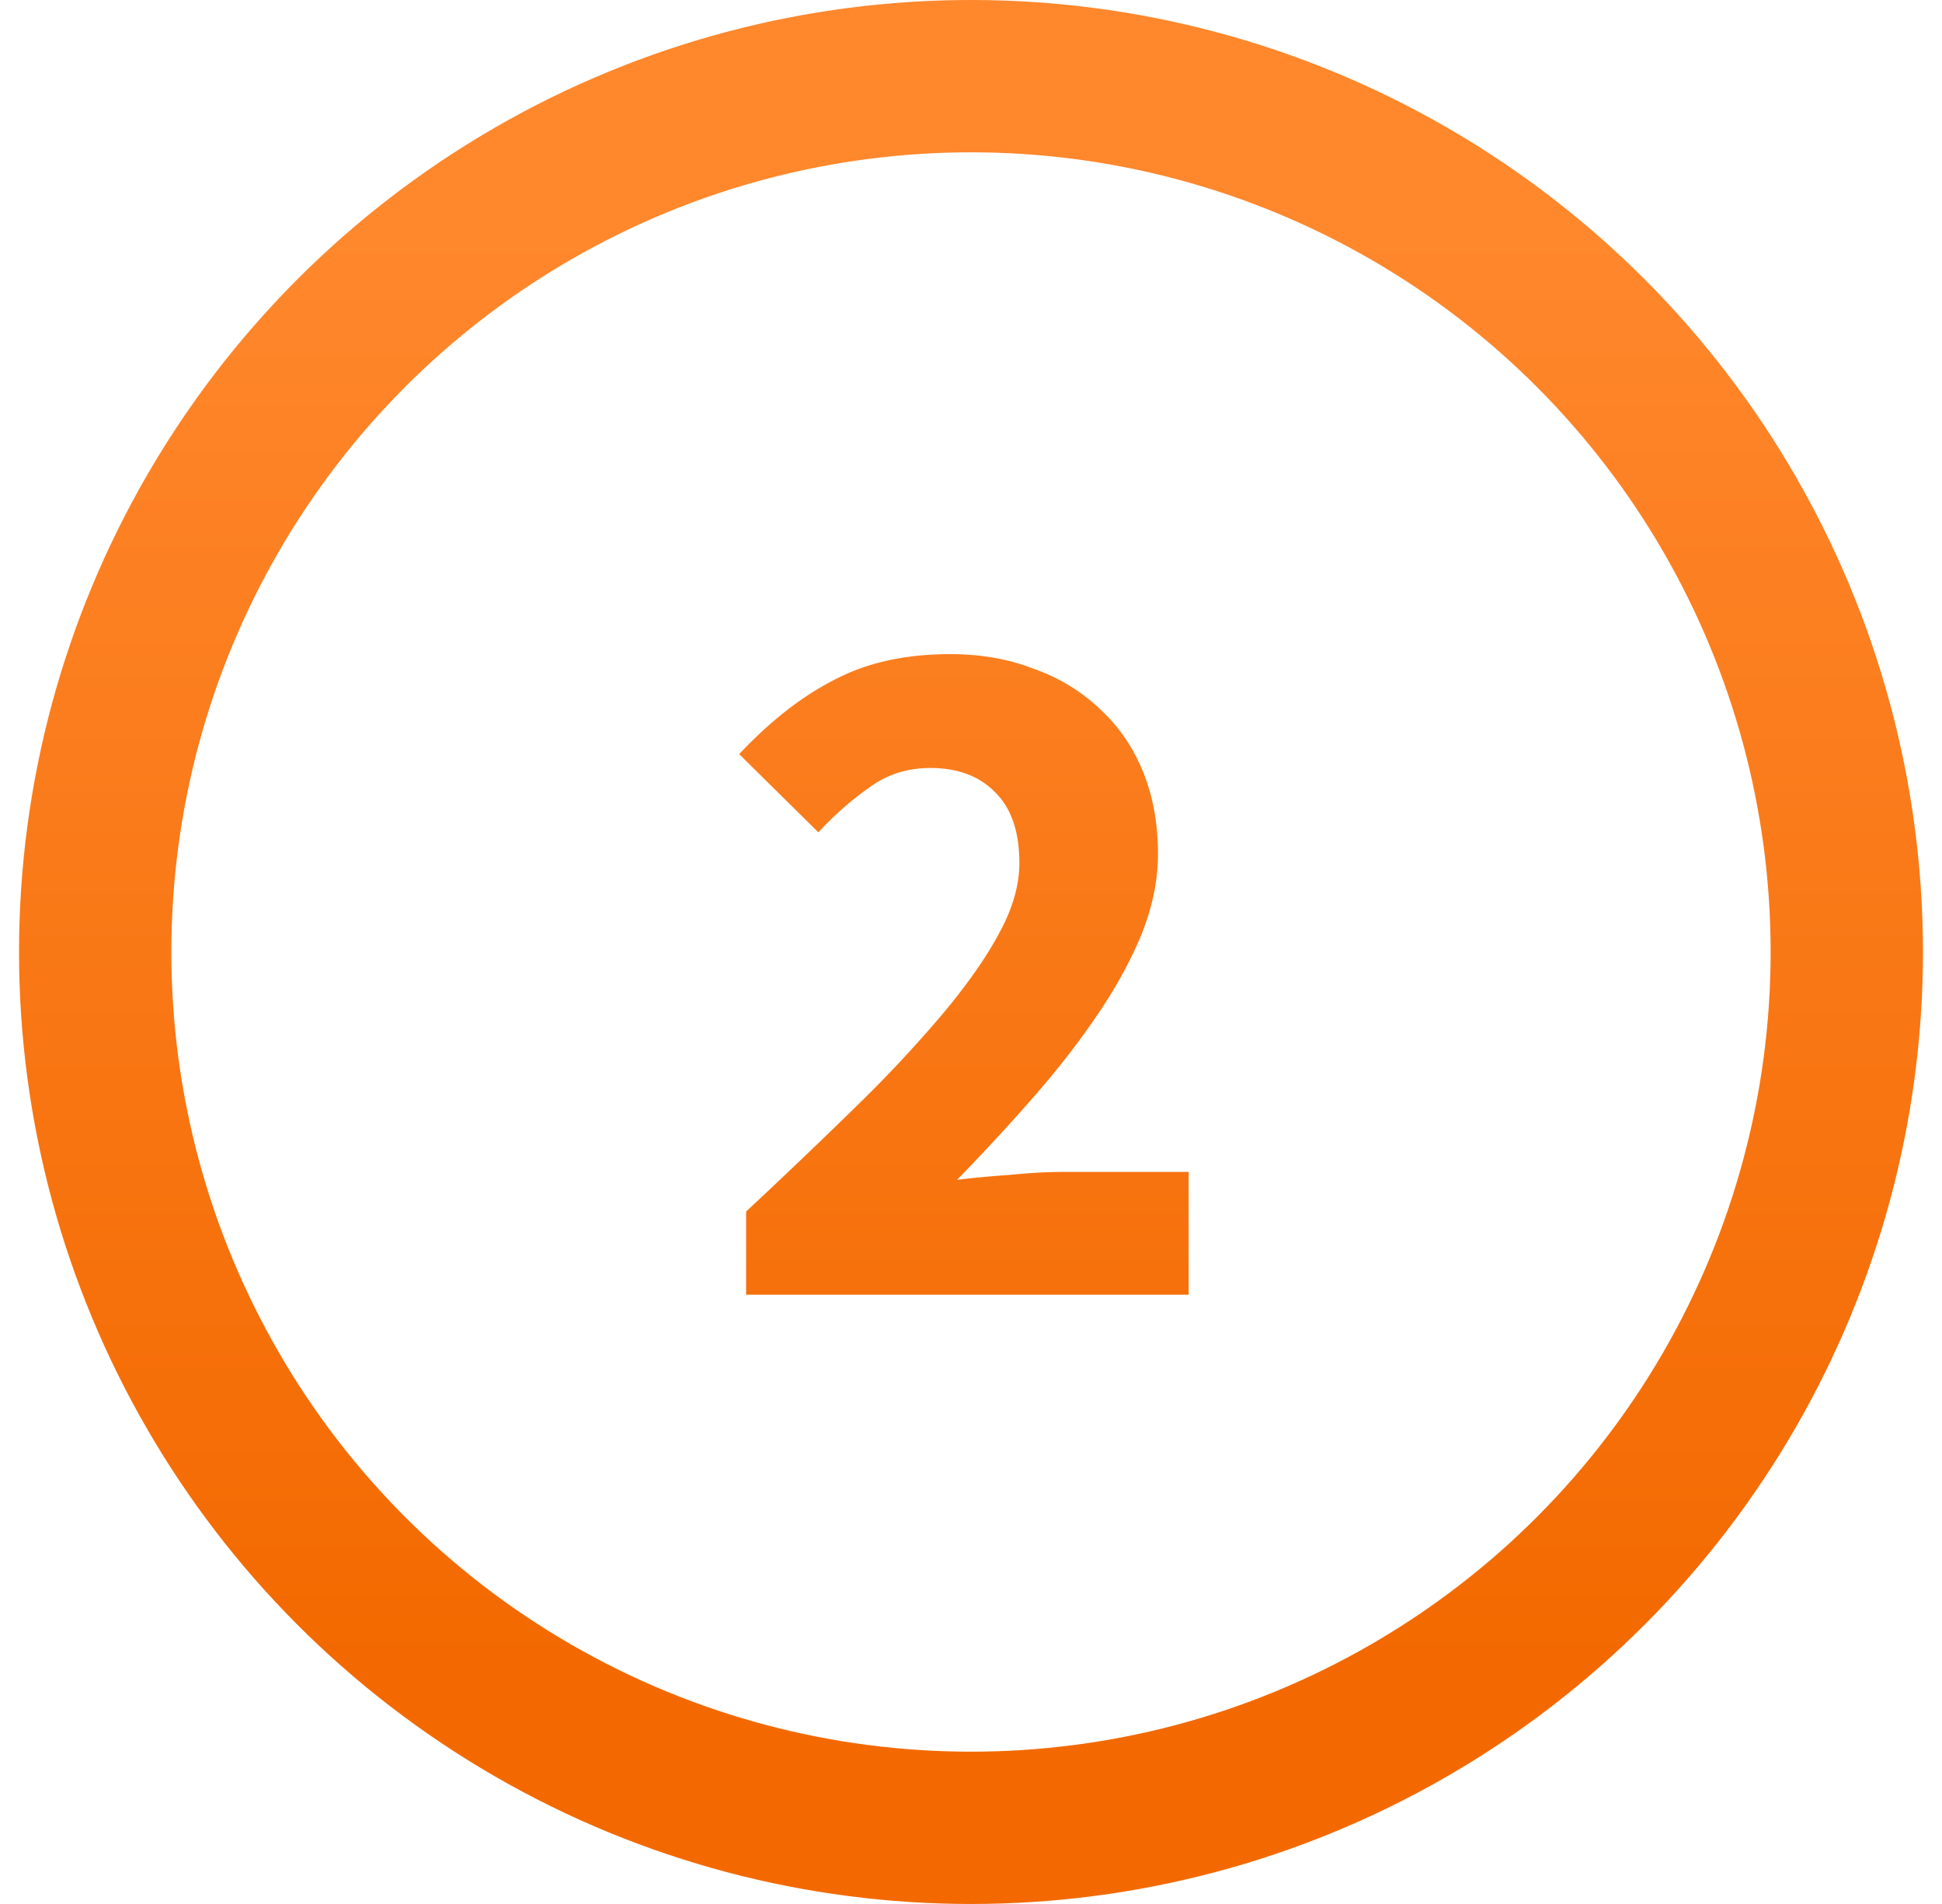
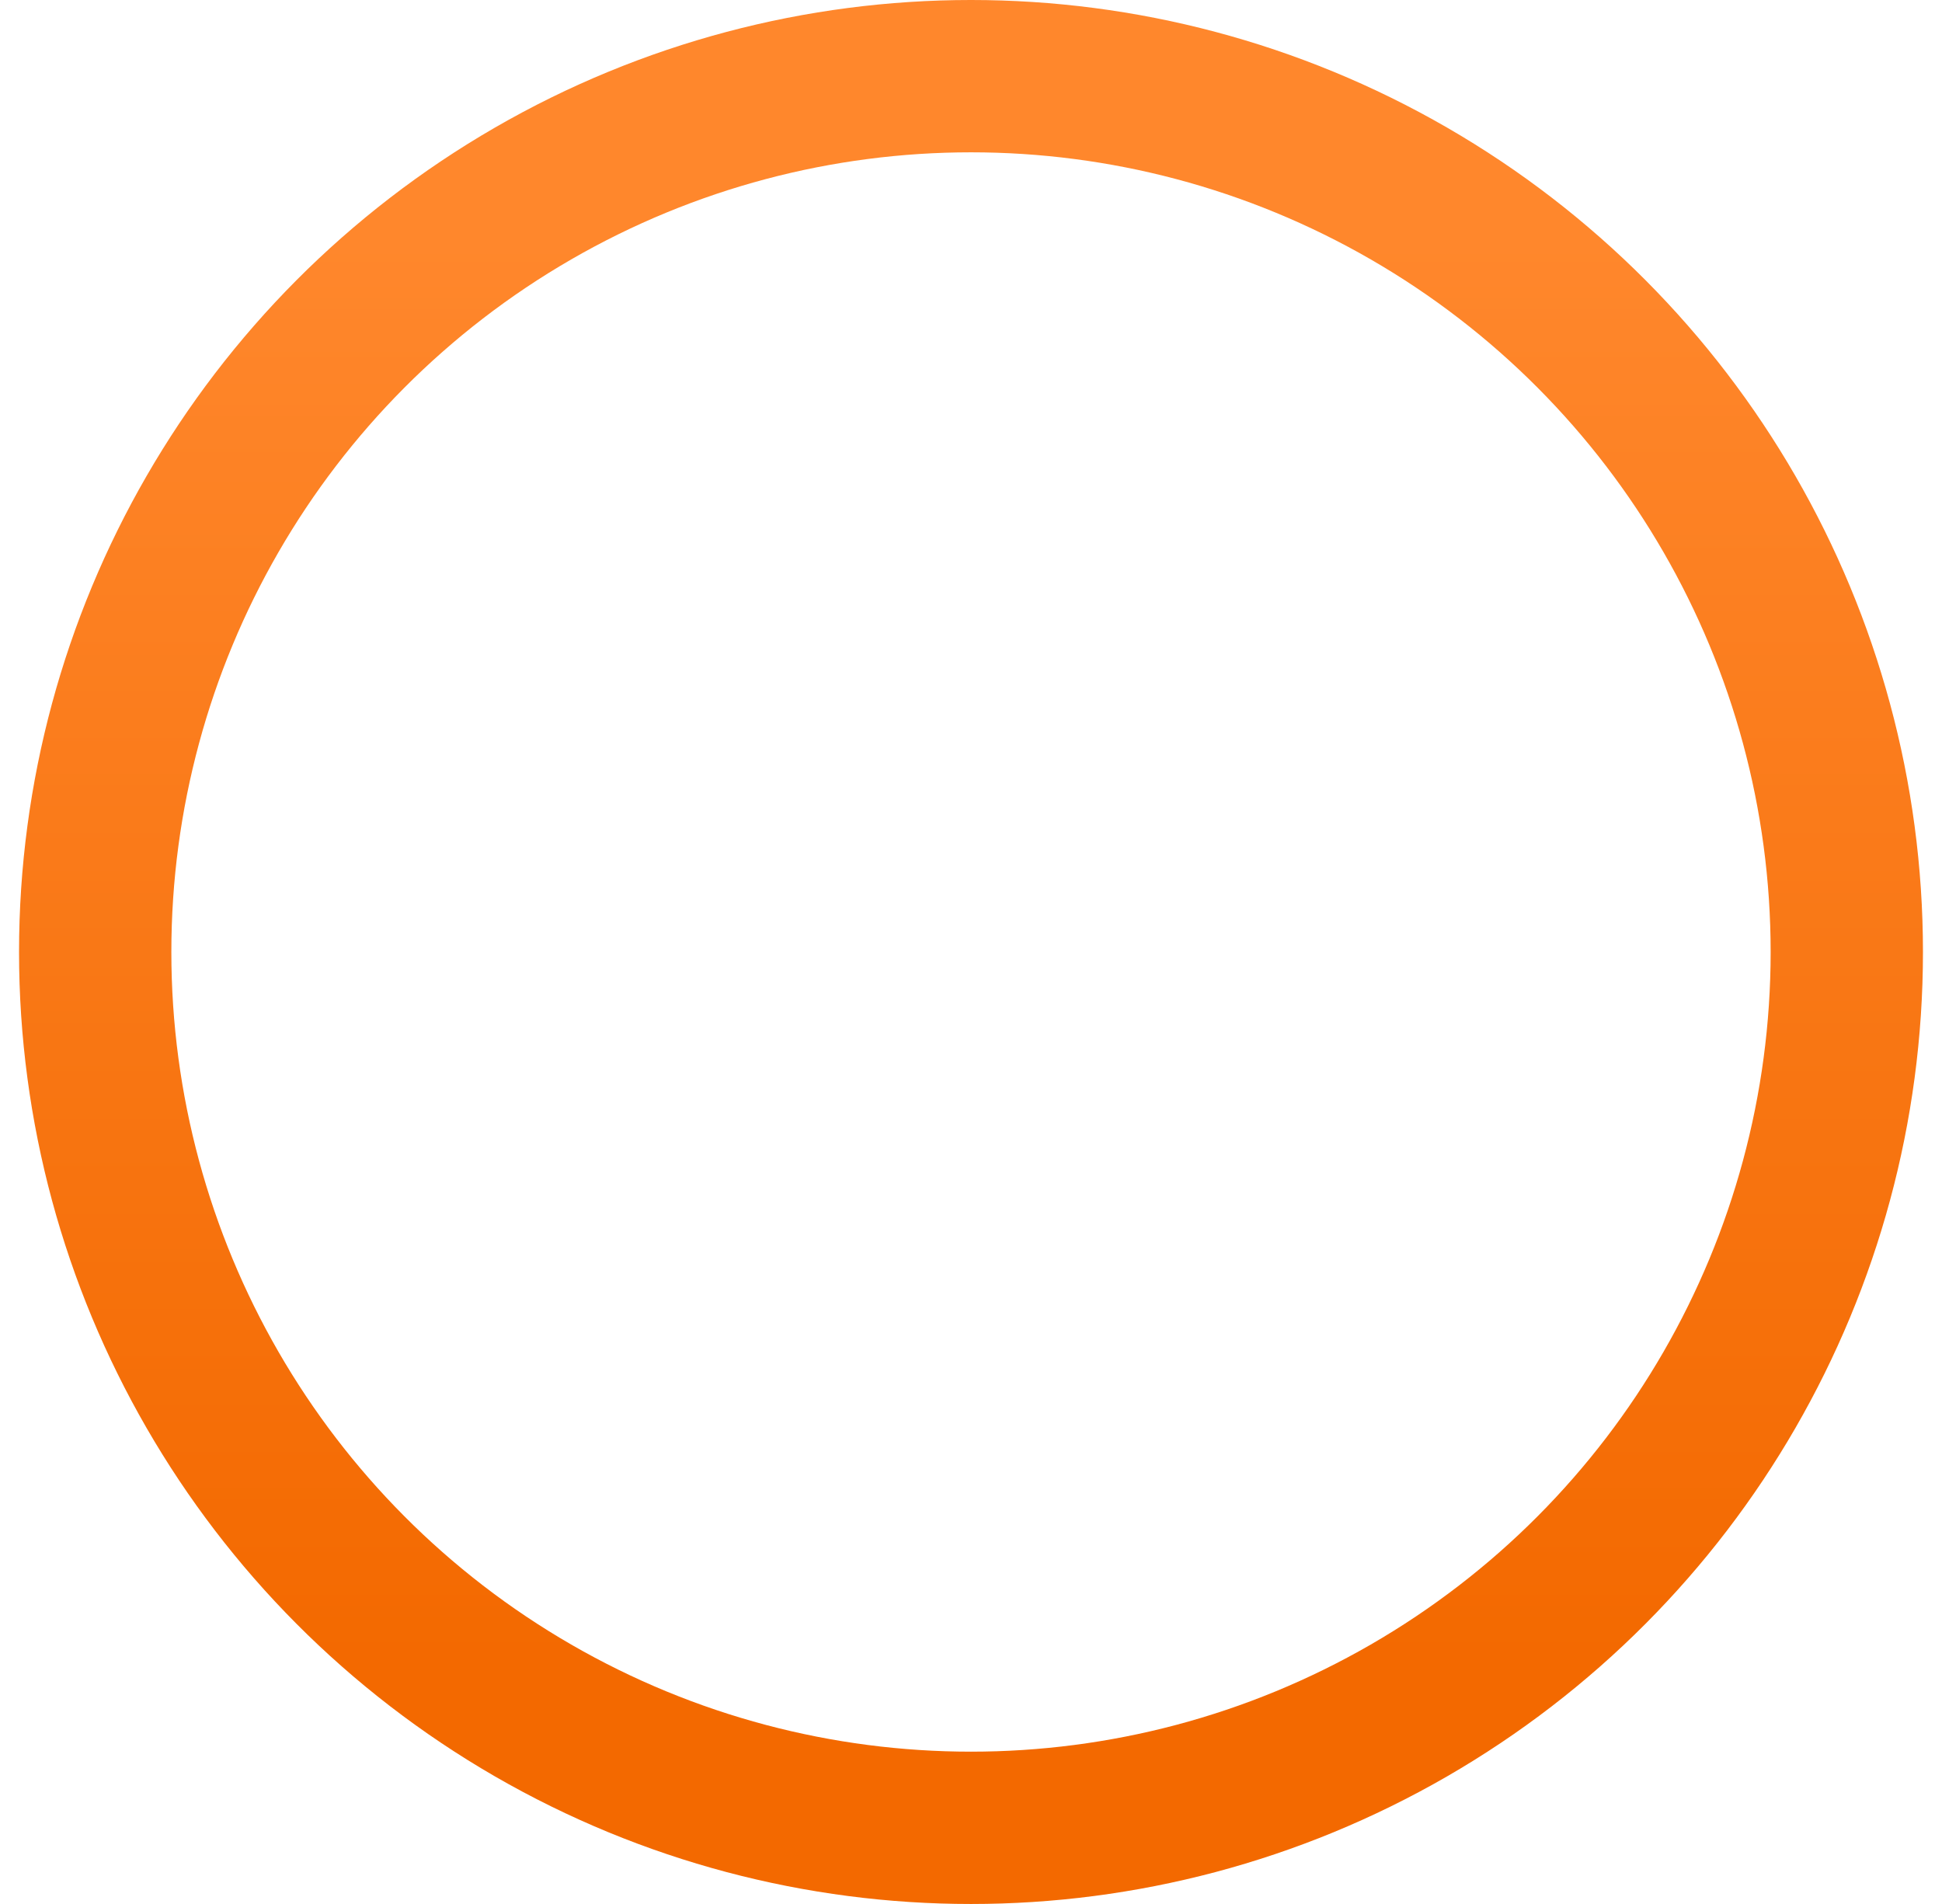
<svg xmlns="http://www.w3.org/2000/svg" width="51" height="50" fill="none">
  <circle cx="25.5" cy="25" r="23" stroke="url(#paint0_linear)" stroke-width="4" />
-   <path d="M19.594 31.816a168.39 168.39 0 002.886-2.756 34.07 34.07 0 002.262-2.418c.641-.763 1.135-1.465 1.482-2.106.364-.659.546-1.283.546-1.872 0-.815-.208-1.43-.624-1.846-.416-.433-.988-.65-1.716-.65-.607 0-1.144.173-1.612.52-.468.33-.91.72-1.326 1.17l-2.08-2.054c.815-.867 1.646-1.517 2.496-1.95.85-.45 1.863-.676 3.042-.676.815 0 1.551.13 2.21.39a4.82 4.82 0 011.742 1.066c.485.45.858.997 1.118 1.638.26.641.39 1.36.39 2.158 0 .693-.148 1.404-.442 2.132-.295.71-.694 1.43-1.196 2.158-.485.71-1.049 1.43-1.69 2.158a54.95 54.95 0 01-1.95 2.106c.416-.052.875-.095 1.378-.13.52-.052.98-.078 1.378-.078h3.328V34H19.594v-2.184z" fill="url(#paint1_linear)" />
  <defs>
    <linearGradient id="paint0_linear" x1="25.5" y1="0" x2="25.5" y2="50" gradientUnits="userSpaceOnUse">
      <stop offset=".125" stop-color="#FF872C" />
      <stop offset=".875" stop-color="#F36900" />
    </linearGradient>
    <linearGradient id="paint1_linear" x1="25.5" y1="0" x2="25.5" y2="50" gradientUnits="userSpaceOnUse">
      <stop offset=".125" stop-color="#FF872C" />
      <stop offset=".875" stop-color="#F36900" />
    </linearGradient>
  </defs>
</svg>